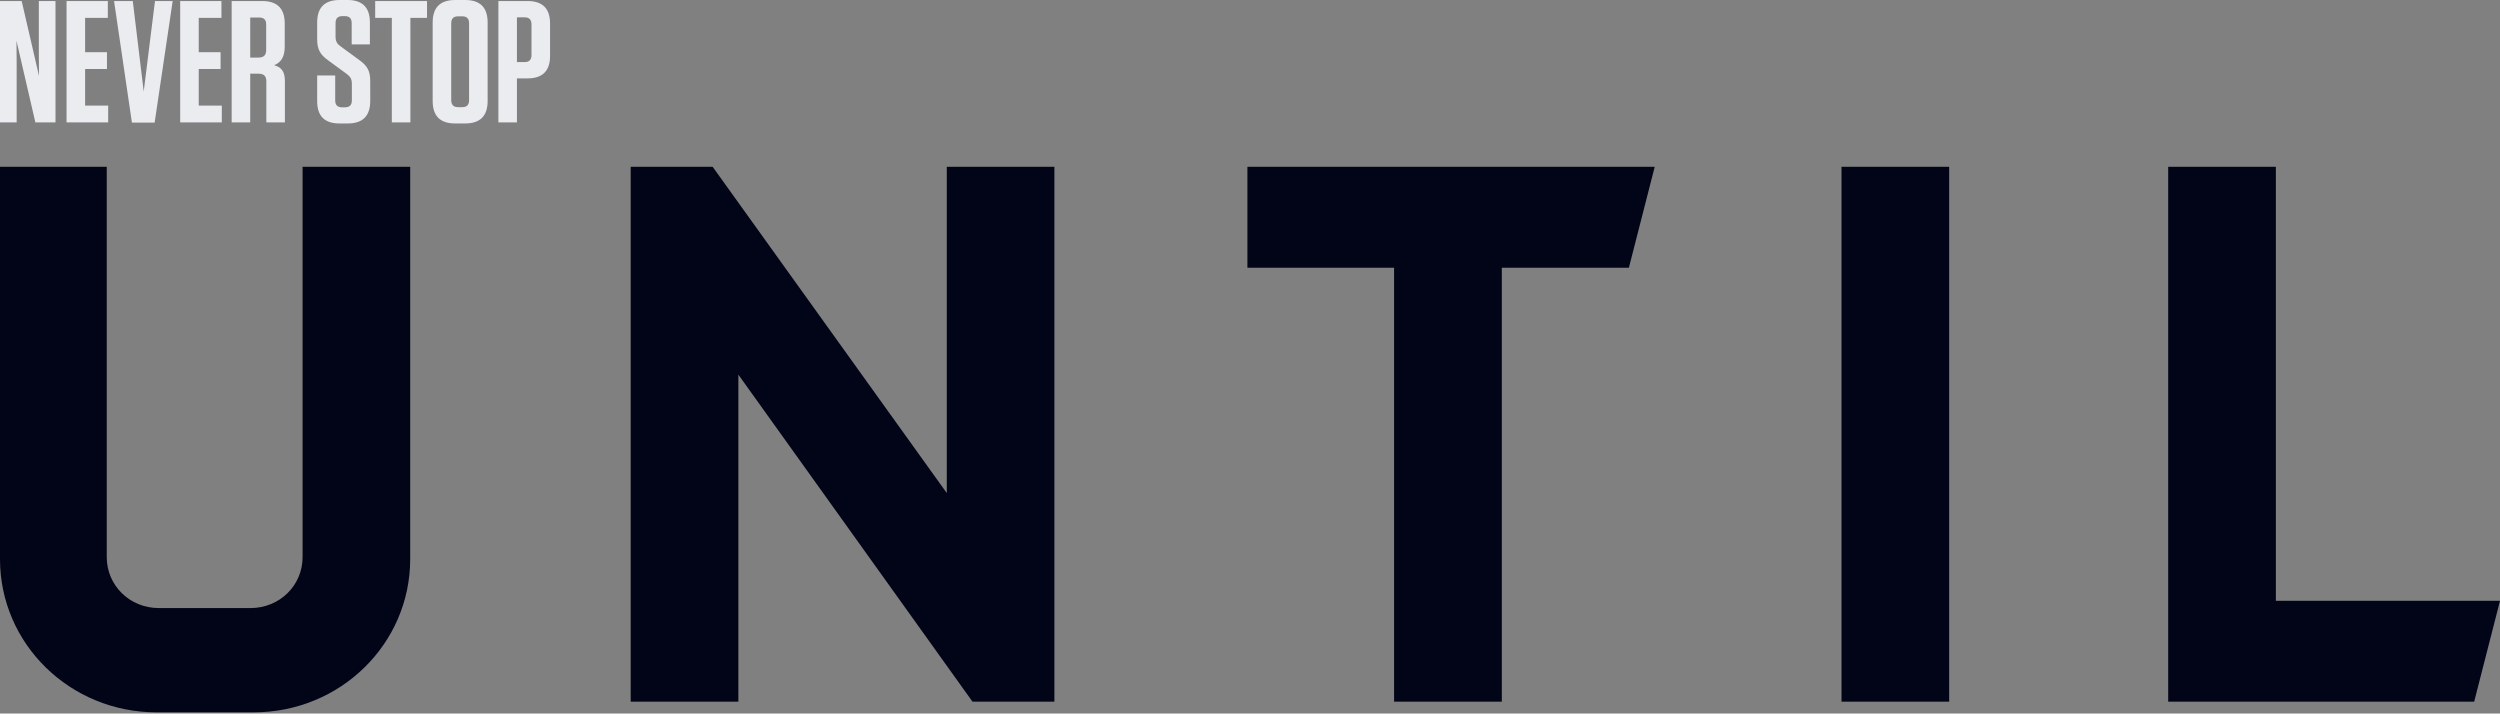
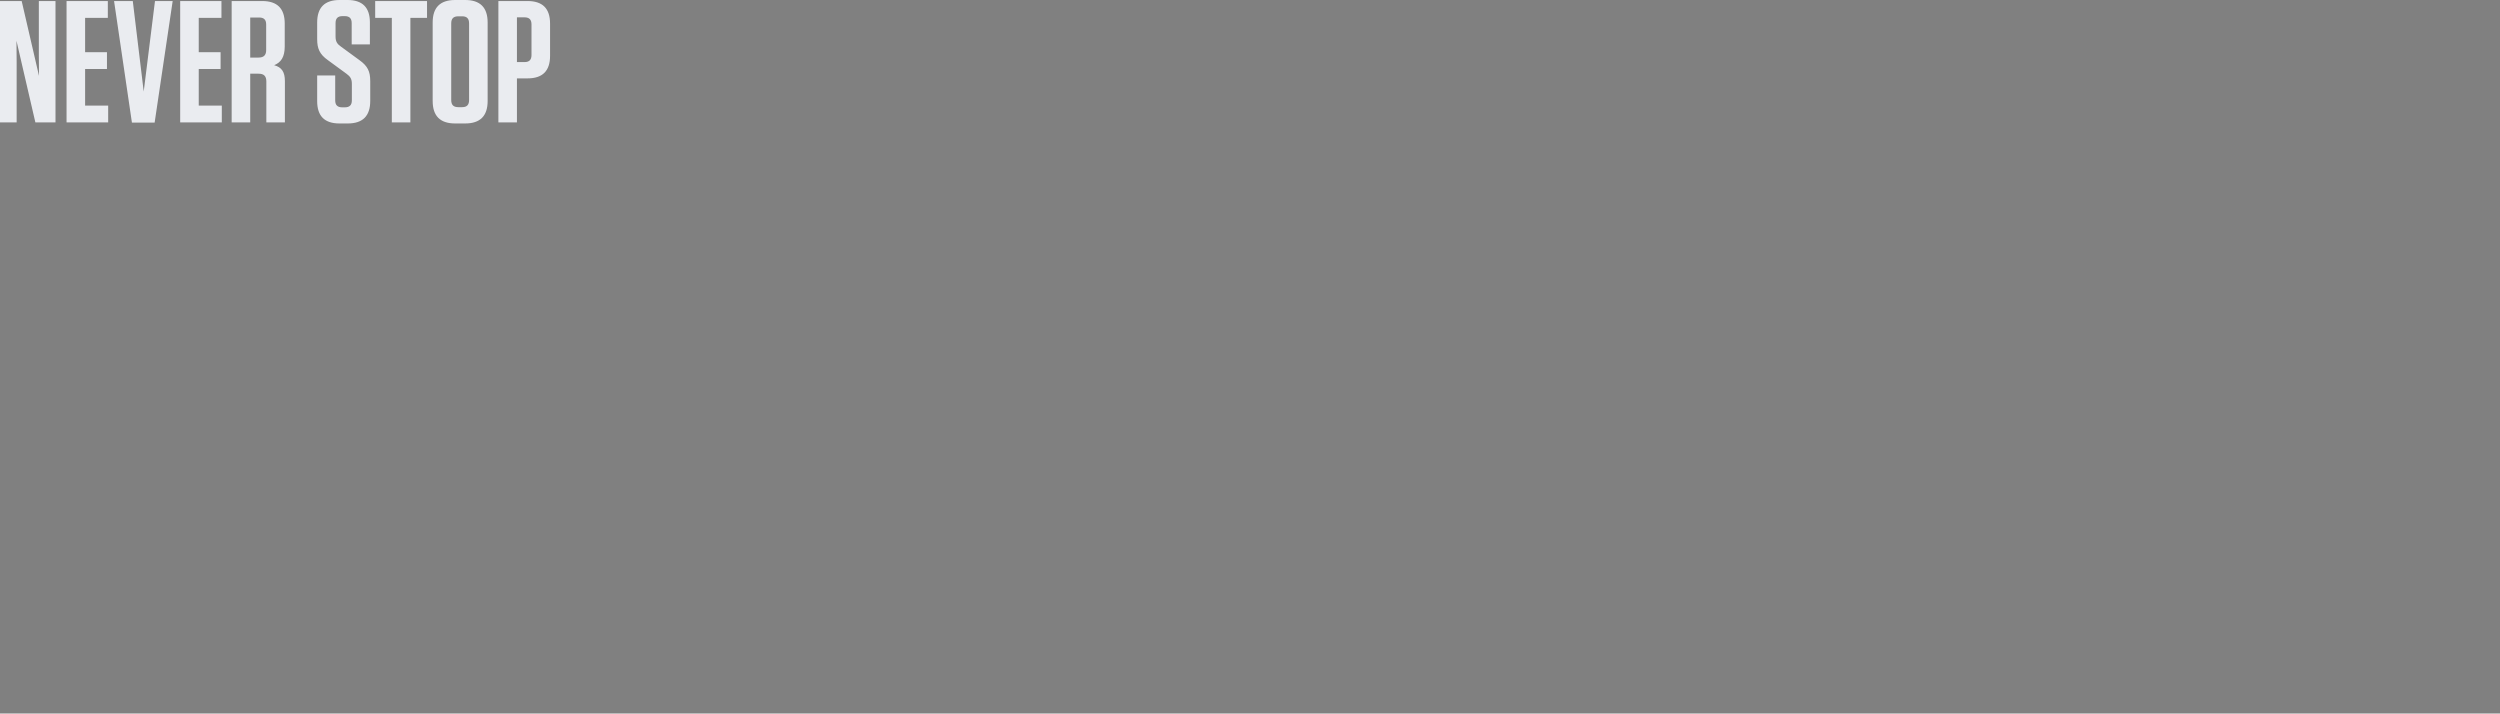
<svg xmlns="http://www.w3.org/2000/svg" width="1384" height="395" fill="none">
  <rect width="100%" height="100%" fill="#808080" stroke="none" />
  <path fill="#EAECF0" d="M30.72 67.776H19.584L9.12 22.56l.096 11.808v33.408H0V.576h12l9.6 41.472-.096-11.232V.576h9.216v67.2Zm6.124-67.2h22.848v9.312H47.116v19.008h12.096v9.312H47.116v20.256h12.768v9.312h-23.04V.576Zm48.762 67.296H73.031L63.142.576H73.51l6.048 50.112L85.798.576h9.793l-9.984 67.296ZM99.75.576h22.848v9.312h-12.576v19.008h12.096v9.312h-12.096v20.256h12.768v9.312H99.75V.576Zm52.02 35.52c4.224 1.152 5.952 3.744 5.952 8.832v22.848H147.45V45.12c0-2.976-1.344-4.32-4.32-4.32h-4.608v26.976H128.25V.576h16.896c8.352 0 12.48 4.128 12.48 12.48v12.672c0 5.952-2.112 8.832-5.856 10.368Zm-4.416-22.56c0-2.592-1.248-3.84-3.84-3.84h-4.992v22.176h4.608c2.88 0 4.224-1.344 4.224-4.128V13.536Zm51.657 19.776c4.512 3.264 5.952 6.144 5.952 11.616v10.944c0 8.352-4.128 12.48-12.48 12.48h-4.512c-8.352 0-12.384-4.128-12.384-12.384V41.76h9.984v13.824c0 2.592 1.248 3.84 3.936 3.84h1.344c2.688 0 3.936-1.248 3.936-3.84v-9.216c0-2.784-.96-4.032-2.88-5.472l-10.368-7.584c-4.608-3.264-5.952-6.432-5.952-11.616V12.48c0-8.352 4.128-12.48 12.48-12.48h4.32c8.256 0 12.384 4.128 12.384 12.384v12.192h-10.08V12.768c0-2.592-1.248-3.84-3.84-3.84h-1.248c-2.592 0-3.84 1.248-3.84 3.84v7.488c0 2.784.96 4.128 2.88 5.472l10.368 7.584Zm28.177 34.464h-10.272V9.888h-9.215V.576h28.703v9.312h-9.216v57.888Zm42.771-11.904c0 8.352-4.128 12.48-12.48 12.48h-5.472c-8.352 0-12.48-4.128-12.48-12.48V12.48c0-8.352 4.128-12.48 12.48-12.48h5.472c8.352 0 12.48 4.128 12.48 12.48v43.392ZM259.687 12.96c0-2.688-1.248-3.936-3.84-3.936h-2.112c-2.688 0-3.936 1.248-3.936 3.936v42.432c0 2.688 1.248 3.936 3.936 3.936h2.112c2.592 0 3.84-1.248 3.84-3.936V12.96Zm26.491 30.432v24.384h-10.272V.576h16.128c8.352 0 12.48 4.128 12.48 12.48v17.856c0 8.352-4.128 12.48-12.48 12.48h-5.856Zm8.064-29.856c0-2.688-1.248-3.936-3.84-3.936h-4.224v24.768h4.224c2.592 0 3.84-1.248 3.84-3.936V13.536Z" />
  <g fill="#020417" clip-path="url(#a)">
-     <path d="M583.711 92.352v296.087H538.37L408.758 207.393v181.046h-59.603V92.352h45.376l129.612 180.612V92.352h59.568Zm495.349 0v296.087h-59.6V92.352h59.6ZM1384 332.589h-124.08V92.352h-59.61v296.087h169.39l14.3-55.85ZM916.048 92.352H690.567v55.85h81.199v240.237h59.637V148.202h70.35l14.295-55.85ZM138.618 336.63c16.172 0 28.898-12.459 28.898-28.292V92.352h59.568v217.155c0 46.965-38.723 84.845-86.657 84.845H86.692C38.723 394.352 0 356.439 0 309.507V92.352h59.091v215.986c0 15.833 12.726 28.292 28.897 28.292h50.63Z" />
-   </g>
+     </g>
  <defs>
    <clipPath id="a">
      <path fill="#fff" d="M0 92.352h1384v302H0z" />
    </clipPath>
  </defs>
</svg>